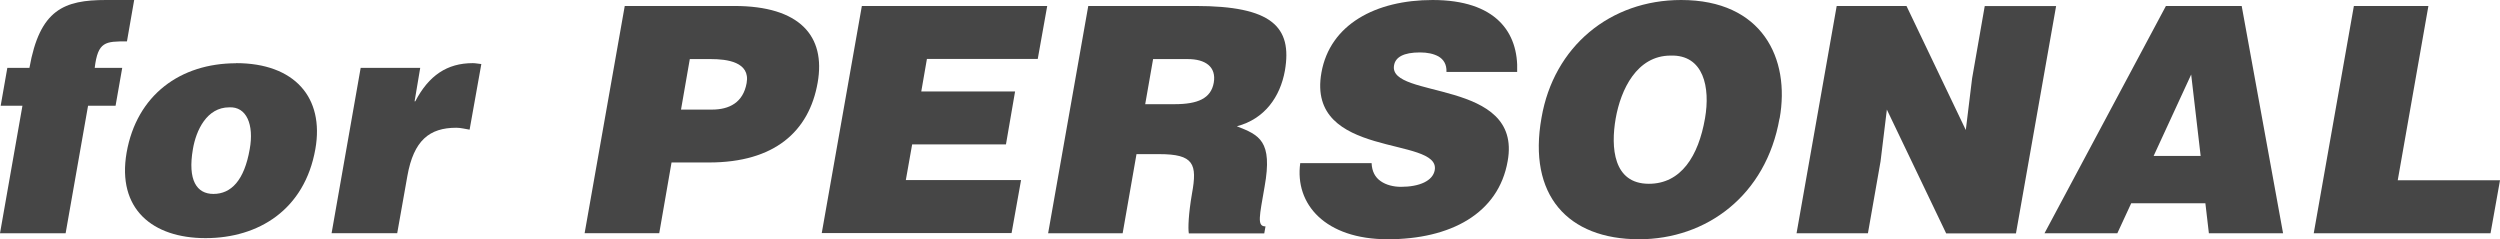
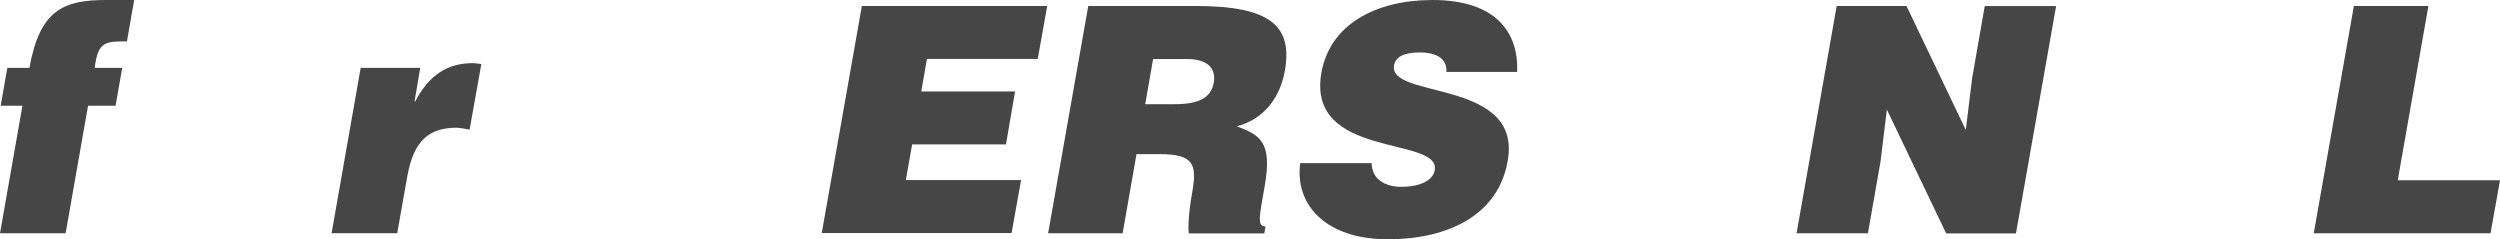
<svg xmlns="http://www.w3.org/2000/svg" id="_レイヤー_2" data-name="レイヤー 2" viewBox="0 0 221.73 21.22">
  <defs>
    <style>
      .cls-1 {
        fill: #464646;
      }
    </style>
  </defs>
  <g id="_デザイン" data-name="デザイン">
    <g>
      <path class="cls-1" d="M10.84,6.02l-.59,3.36h-2.44l-1.99,11.31H0l1.99-11.31H.06l.59-3.36h1.96C3.53.84,5.68,0,9.41,0h2.49l-.64,3.67c-1.9,0-2.58,0-2.86,2.35h2.44Z" />
-       <path class="cls-1" d="M20.94,5.6c5.18,0,7.84,3.05,7.03,7.62-.95,5.38-5.04,7.9-9.74,7.9s-7.87-2.58-7-7.59c.9-5.1,4.76-7.92,9.72-7.92ZM17.11,13.22c-.48,2.77.34,3.98,1.82,3.98,1.57,0,2.74-1.2,3.22-3.98.39-2.16-.28-3.78-1.82-3.7-1.99,0-2.94,2.04-3.22,3.7Z" />
      <path class="cls-1" d="M31.98,6.02h5.29l-.5,2.97h.06c1.2-2.3,2.83-3.39,5.1-3.39.25,0,.5.06.76.08l-1.04,5.82c-.39-.06-.78-.17-1.18-.17-2.38,0-3.78,1.12-4.34,4.28l-.9,5.07h-5.82l2.58-14.67Z" />
-       <path class="cls-1" d="M51.85,20.69L55.41.53h9.72c5.8,0,8.12,2.66,7.39,6.8-.76,4.34-3.84,7.08-9.63,7.08h-3.33l-1.09,6.27h-6.61ZM63.14,9.72c1.54,0,2.77-.62,3.08-2.35.34-1.88-1.76-2.13-3.16-2.13h-1.88l-.78,4.48h2.74Z" />
      <path class="cls-1" d="M72.88,20.69l3.56-20.16h16.44l-.84,4.7h-9.83l-.5,2.88h8.32l-.81,4.7h-8.32l-.56,3.16h10.22l-.84,4.7h-16.83Z" />
      <path class="cls-1" d="M100.8,13.66l-1.23,7.03h-6.61l3.56-20.16h9.52c6.72,0,8.6,1.82,7.92,5.74-.42,2.32-1.79,4.28-4.26,4.93,1.99.78,3.19,1.29,2.46,5.35-.45,2.63-.7,3.53.08,3.53l-.11.62h-6.69c-.08-.45-.03-1.74.28-3.53.48-2.63.17-3.5-2.91-3.5h-2.02ZM101.58,9.24h2.6c2.04,0,3.22-.5,3.47-1.9.25-1.43-.76-2.1-2.3-2.1h-3.08l-.7,4Z" />
      <path class="cls-1" d="M128.29,6.38c.03-.7-.28-1.12-.7-1.37-.45-.25-1.01-.36-1.65-.36-1.46,0-2.18.42-2.3,1.15-.53,3.02,11.4,1.15,10.08,8.48-.81,4.68-5.1,6.94-10.64,6.94s-8.26-3.11-7.76-6.75h6.33c.03.73.31,1.26.81,1.6.48.34,1.15.5,1.79.5,1.65,0,2.83-.53,3-1.48.53-3.05-11.42-.95-10.05-8.65.76-4.28,4.82-6.44,9.86-6.44,5.6,0,7.64,2.86,7.5,6.38h-6.27Z" />
-       <path class="cls-1" d="M157.83,10.5c-1.2,6.86-6.5,10.72-12.46,10.72-6.33,0-9.88-3.92-8.65-10.78,1.09-6.33,6.1-10.44,12.38-10.44,7.2,0,9.69,5.18,8.74,10.5ZM143.3,10.5c-.45,2.58-.22,5.8,2.94,5.8,2.86,0,4.4-2.46,4.98-5.8.48-2.74-.11-5.66-3.05-5.57-3,0-4.42,3.02-4.87,5.57Z" />
      <path class="cls-1" d="M174.35,11.54l.56-4.59,1.12-6.41h6.33l-3.56,20.16h-6.19l-5.26-10.98-.56,4.59-1.12,6.38h-6.33l3.56-20.16h6.19l5.26,11Z" />
-       <path class="cls-1" d="M181.33,20.69L192.1.53h6.72l3.67,20.16h-6.58l-.31-2.66h-6.58l-1.23,2.66h-6.47ZM194.34,6.61l-3.33,7.22h4.17l-.84-7.22Z" />
      <path class="cls-1" d="M205.21,20.69l3.56-20.16h6.61l-2.72,15.46h9.07l-.84,4.7h-15.68Z" />
    </g>
  </g>
</svg>